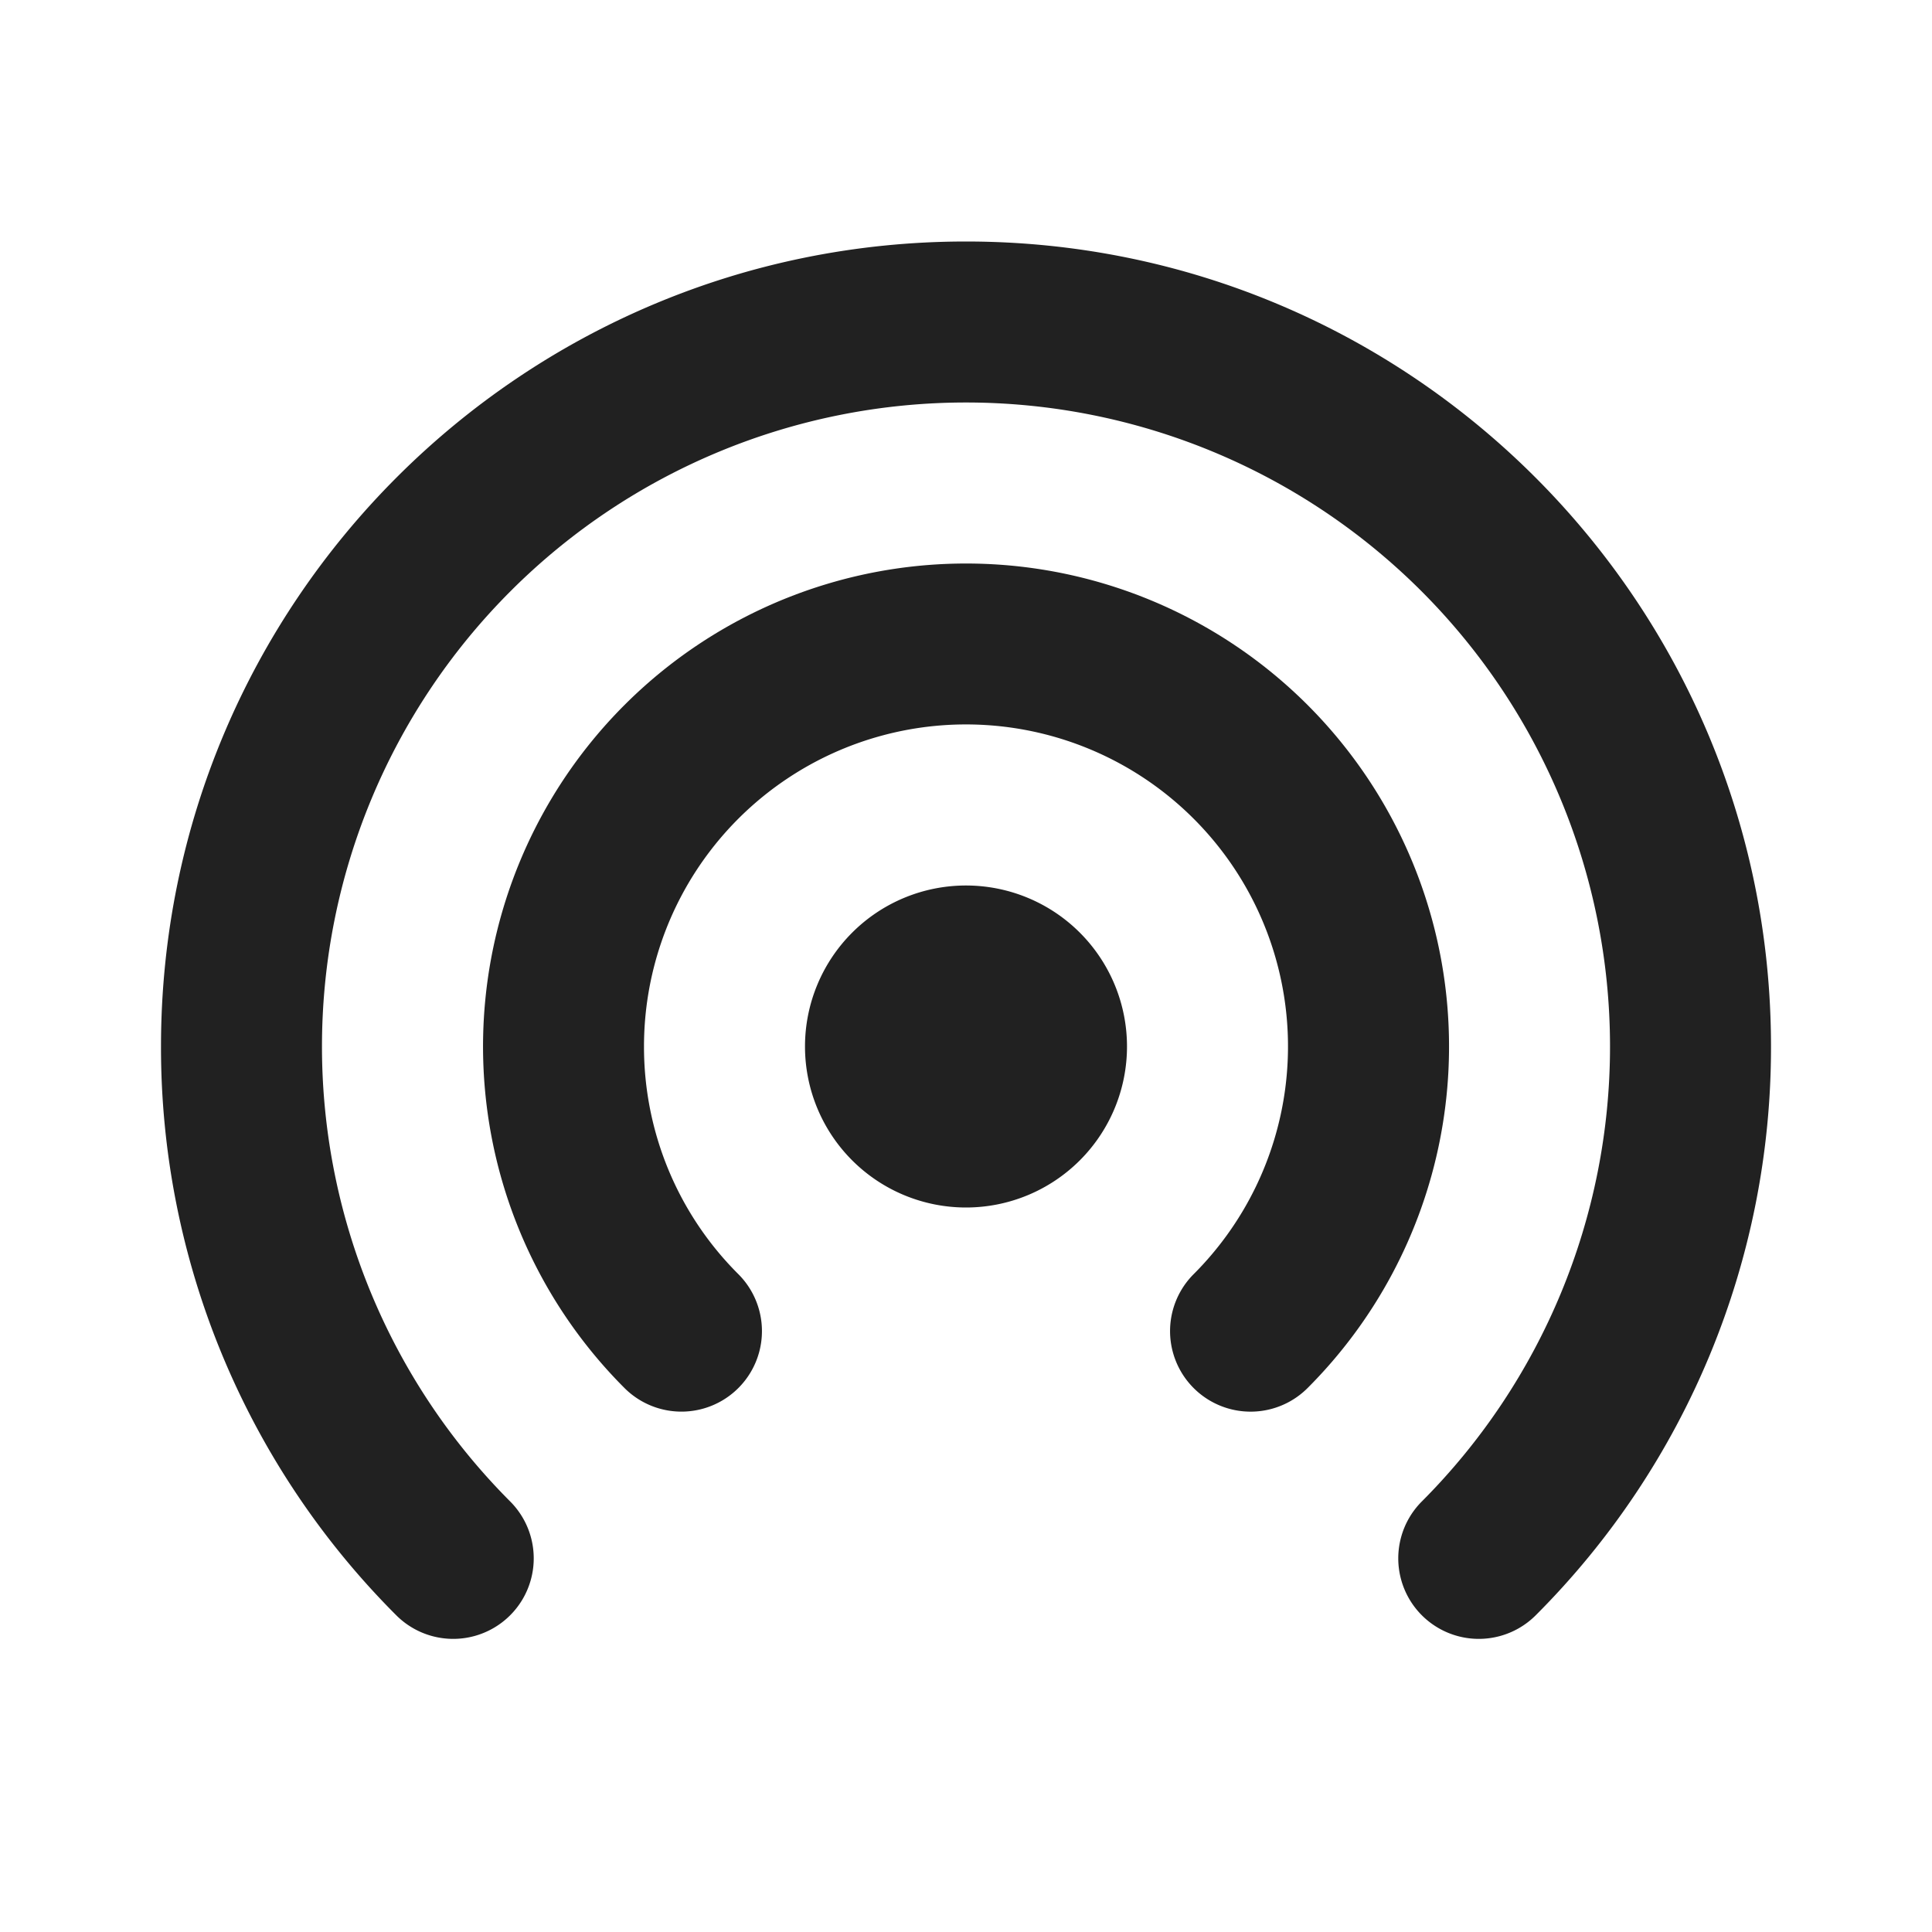
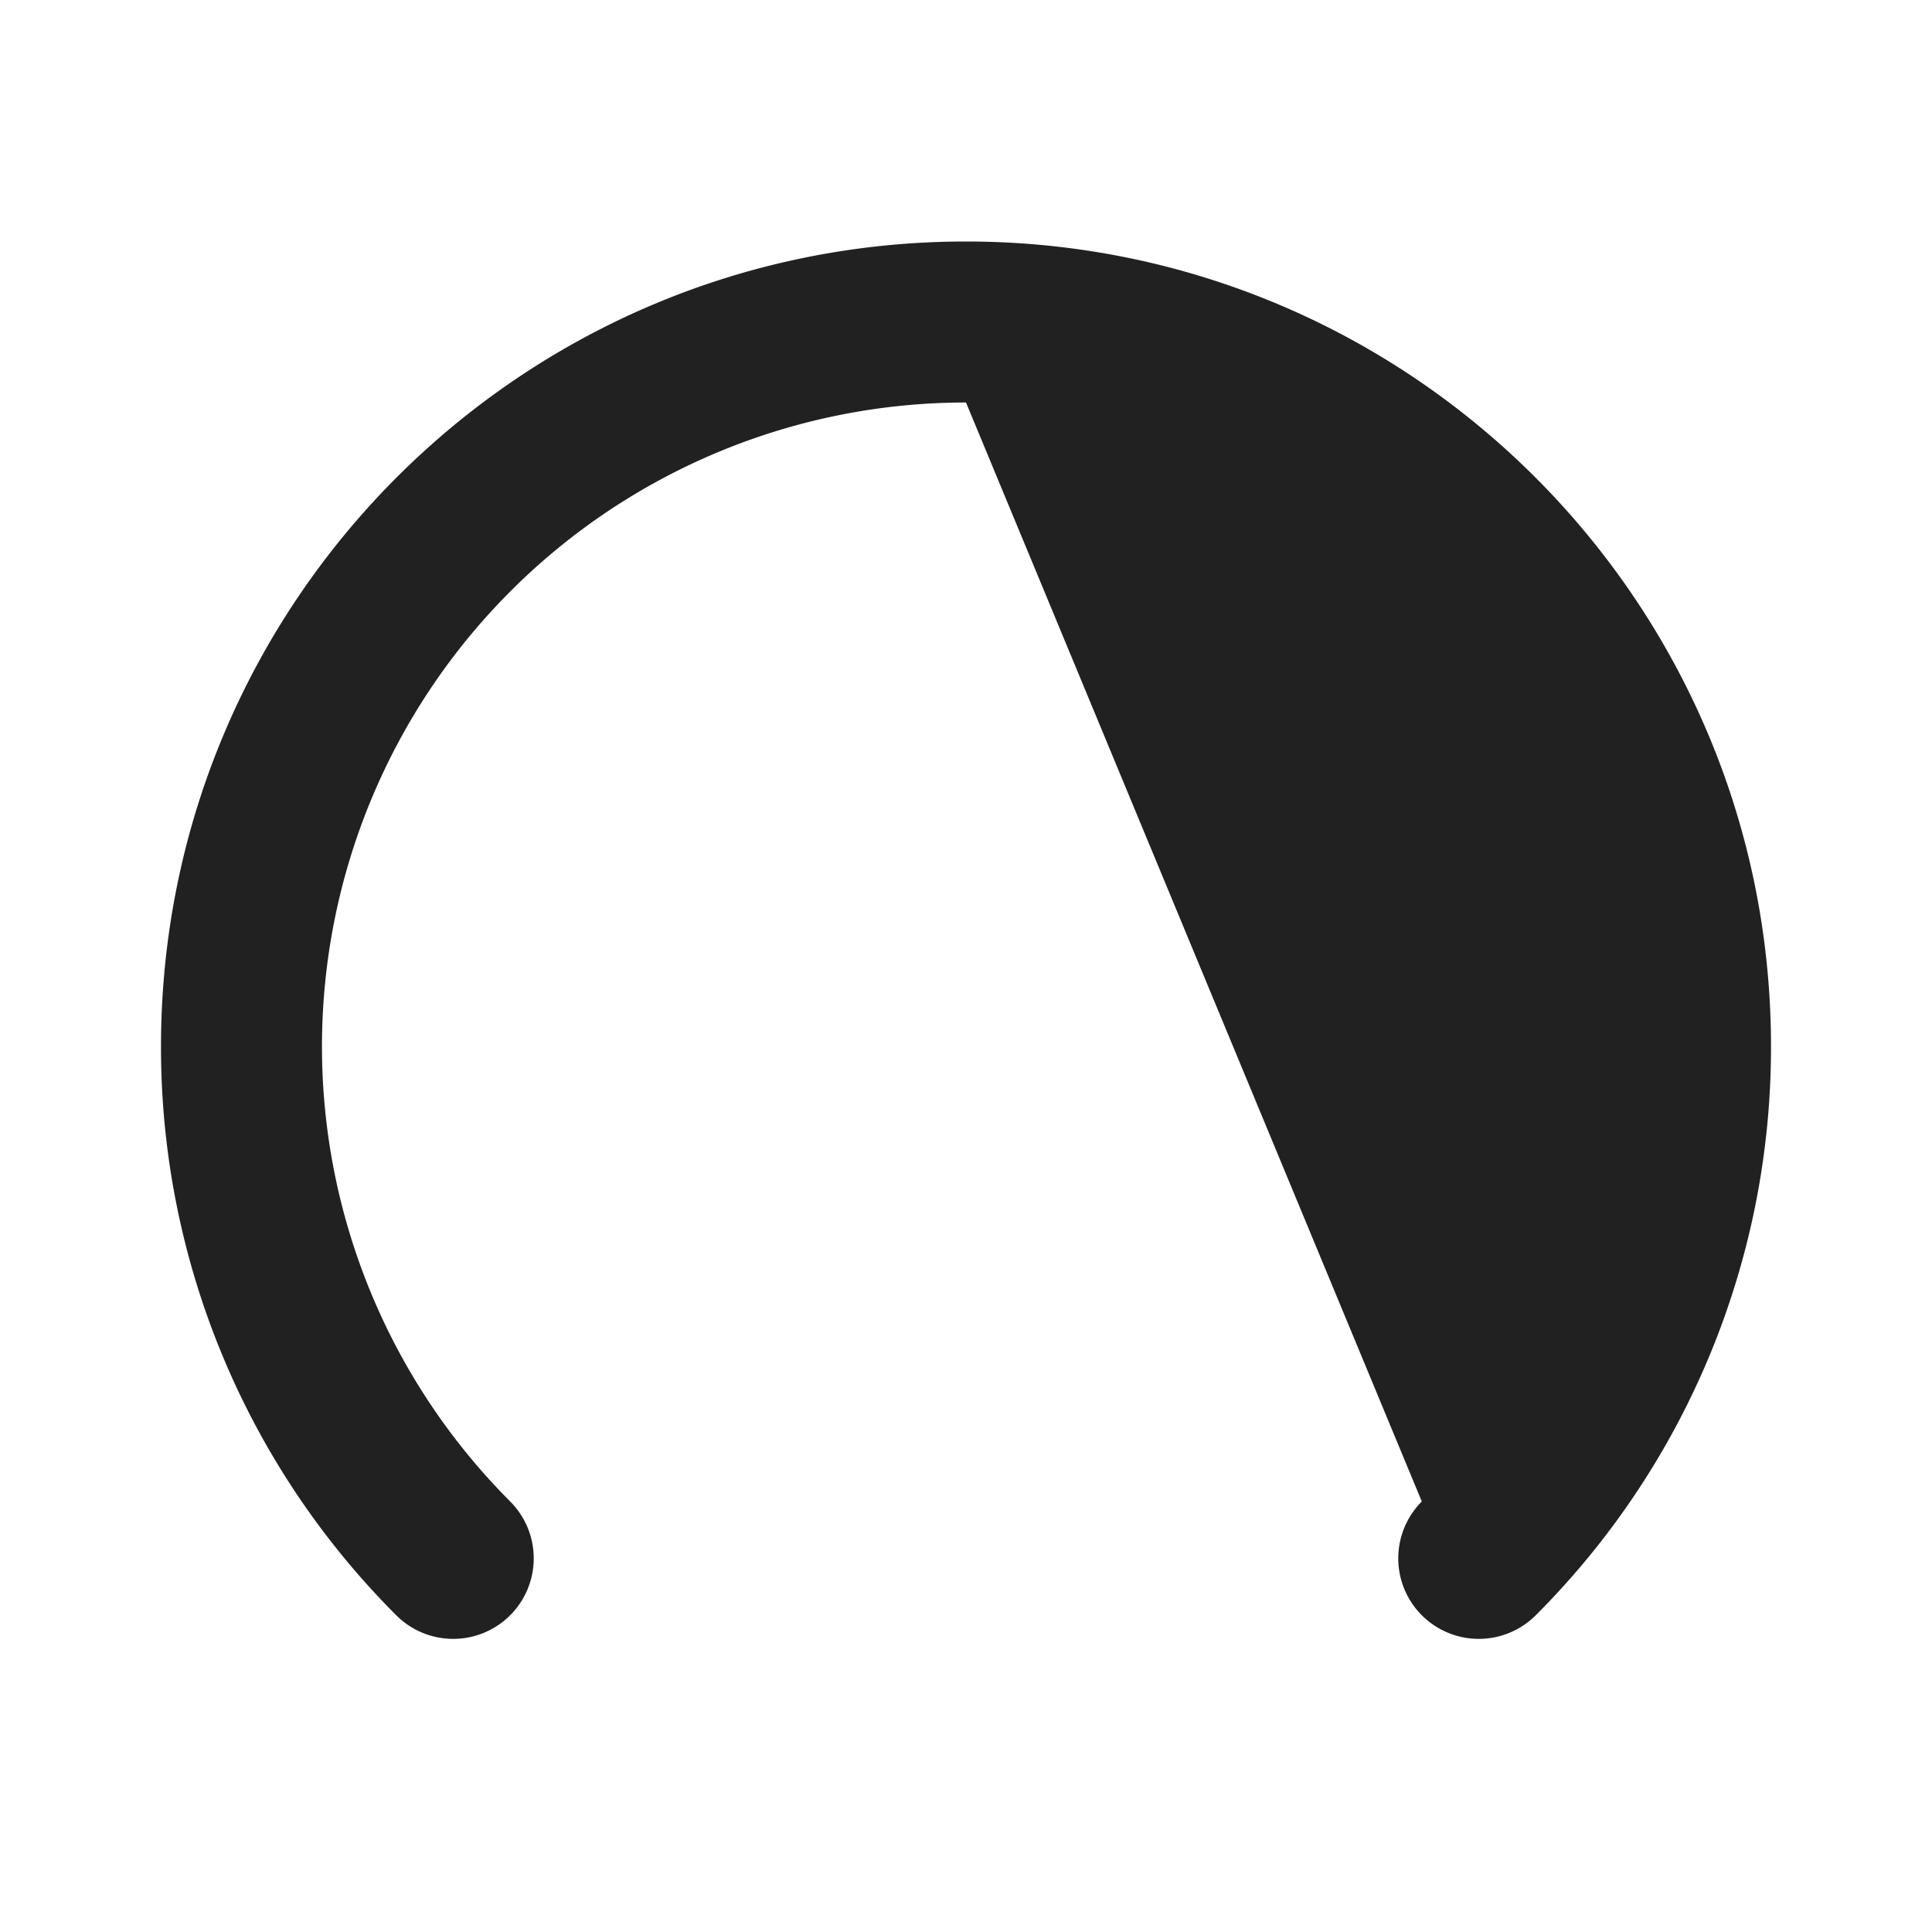
<svg xmlns="http://www.w3.org/2000/svg" width="24" height="24" fill="none" viewBox="0 0 24 24">
-   <path d="M12 5a8 8 0 0 0-5.662 13.652 1 1 0 1 1-1.416 1.413A9.972 9.972 0 0 1 2 13C2 7.477 6.477 3 12 3s10 4.477 10 10a9.972 9.972 0 0 1-2.922 7.065 1 1 0 0 1-1.416-1.413A8 8 0 0 0 12 5Z" fill="#212121" />
-   <path d="M12 11a2 2 0 1 0 0 4 2 2 0 0 0 0-4Z" fill="#212121" />
-   <path d="M8 13a4 4 0 1 1 6.828 2.828 1 1 0 0 0 1.415 1.415 6 6 0 1 0-8.485 0 1 1 0 1 0 1.414-1.415A3.984 3.984 0 0 1 8 13Z" fill="#212121" />
+   <path d="M12 5a8 8 0 0 0-5.662 13.652 1 1 0 1 1-1.416 1.413A9.972 9.972 0 0 1 2 13C2 7.477 6.477 3 12 3s10 4.477 10 10a9.972 9.972 0 0 1-2.922 7.065 1 1 0 0 1-1.416-1.413Z" fill="#212121" />
</svg>